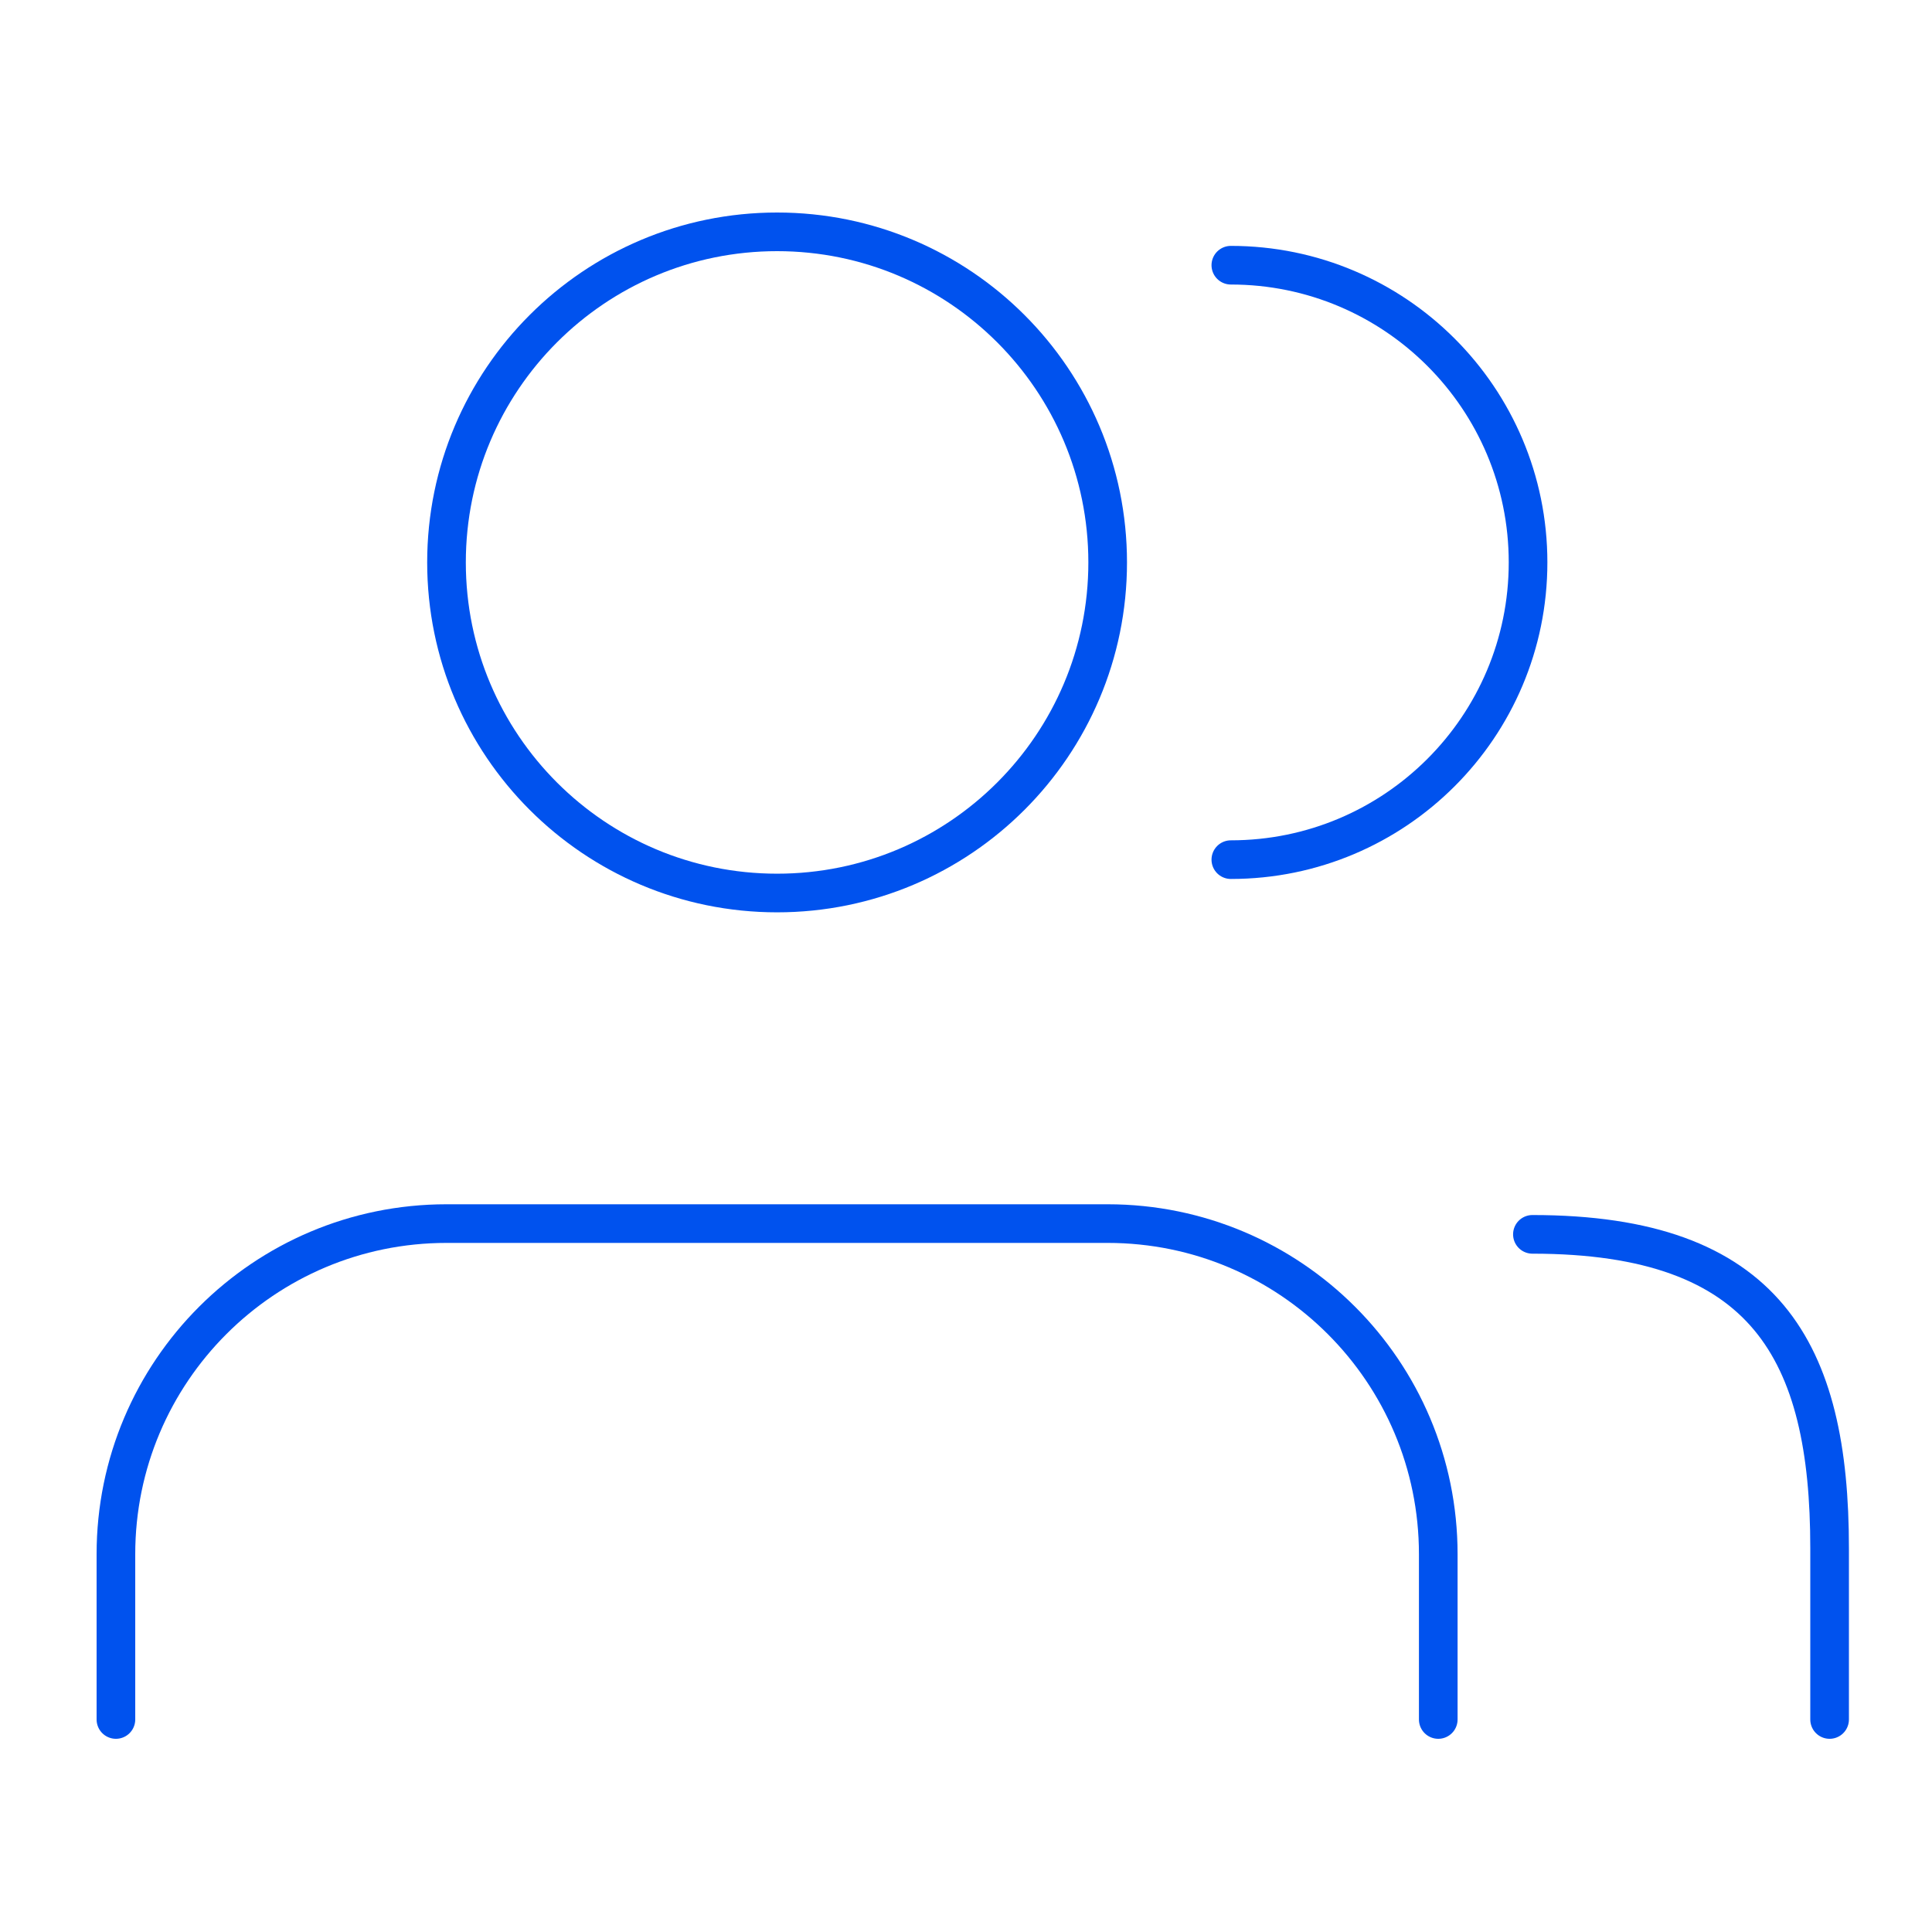
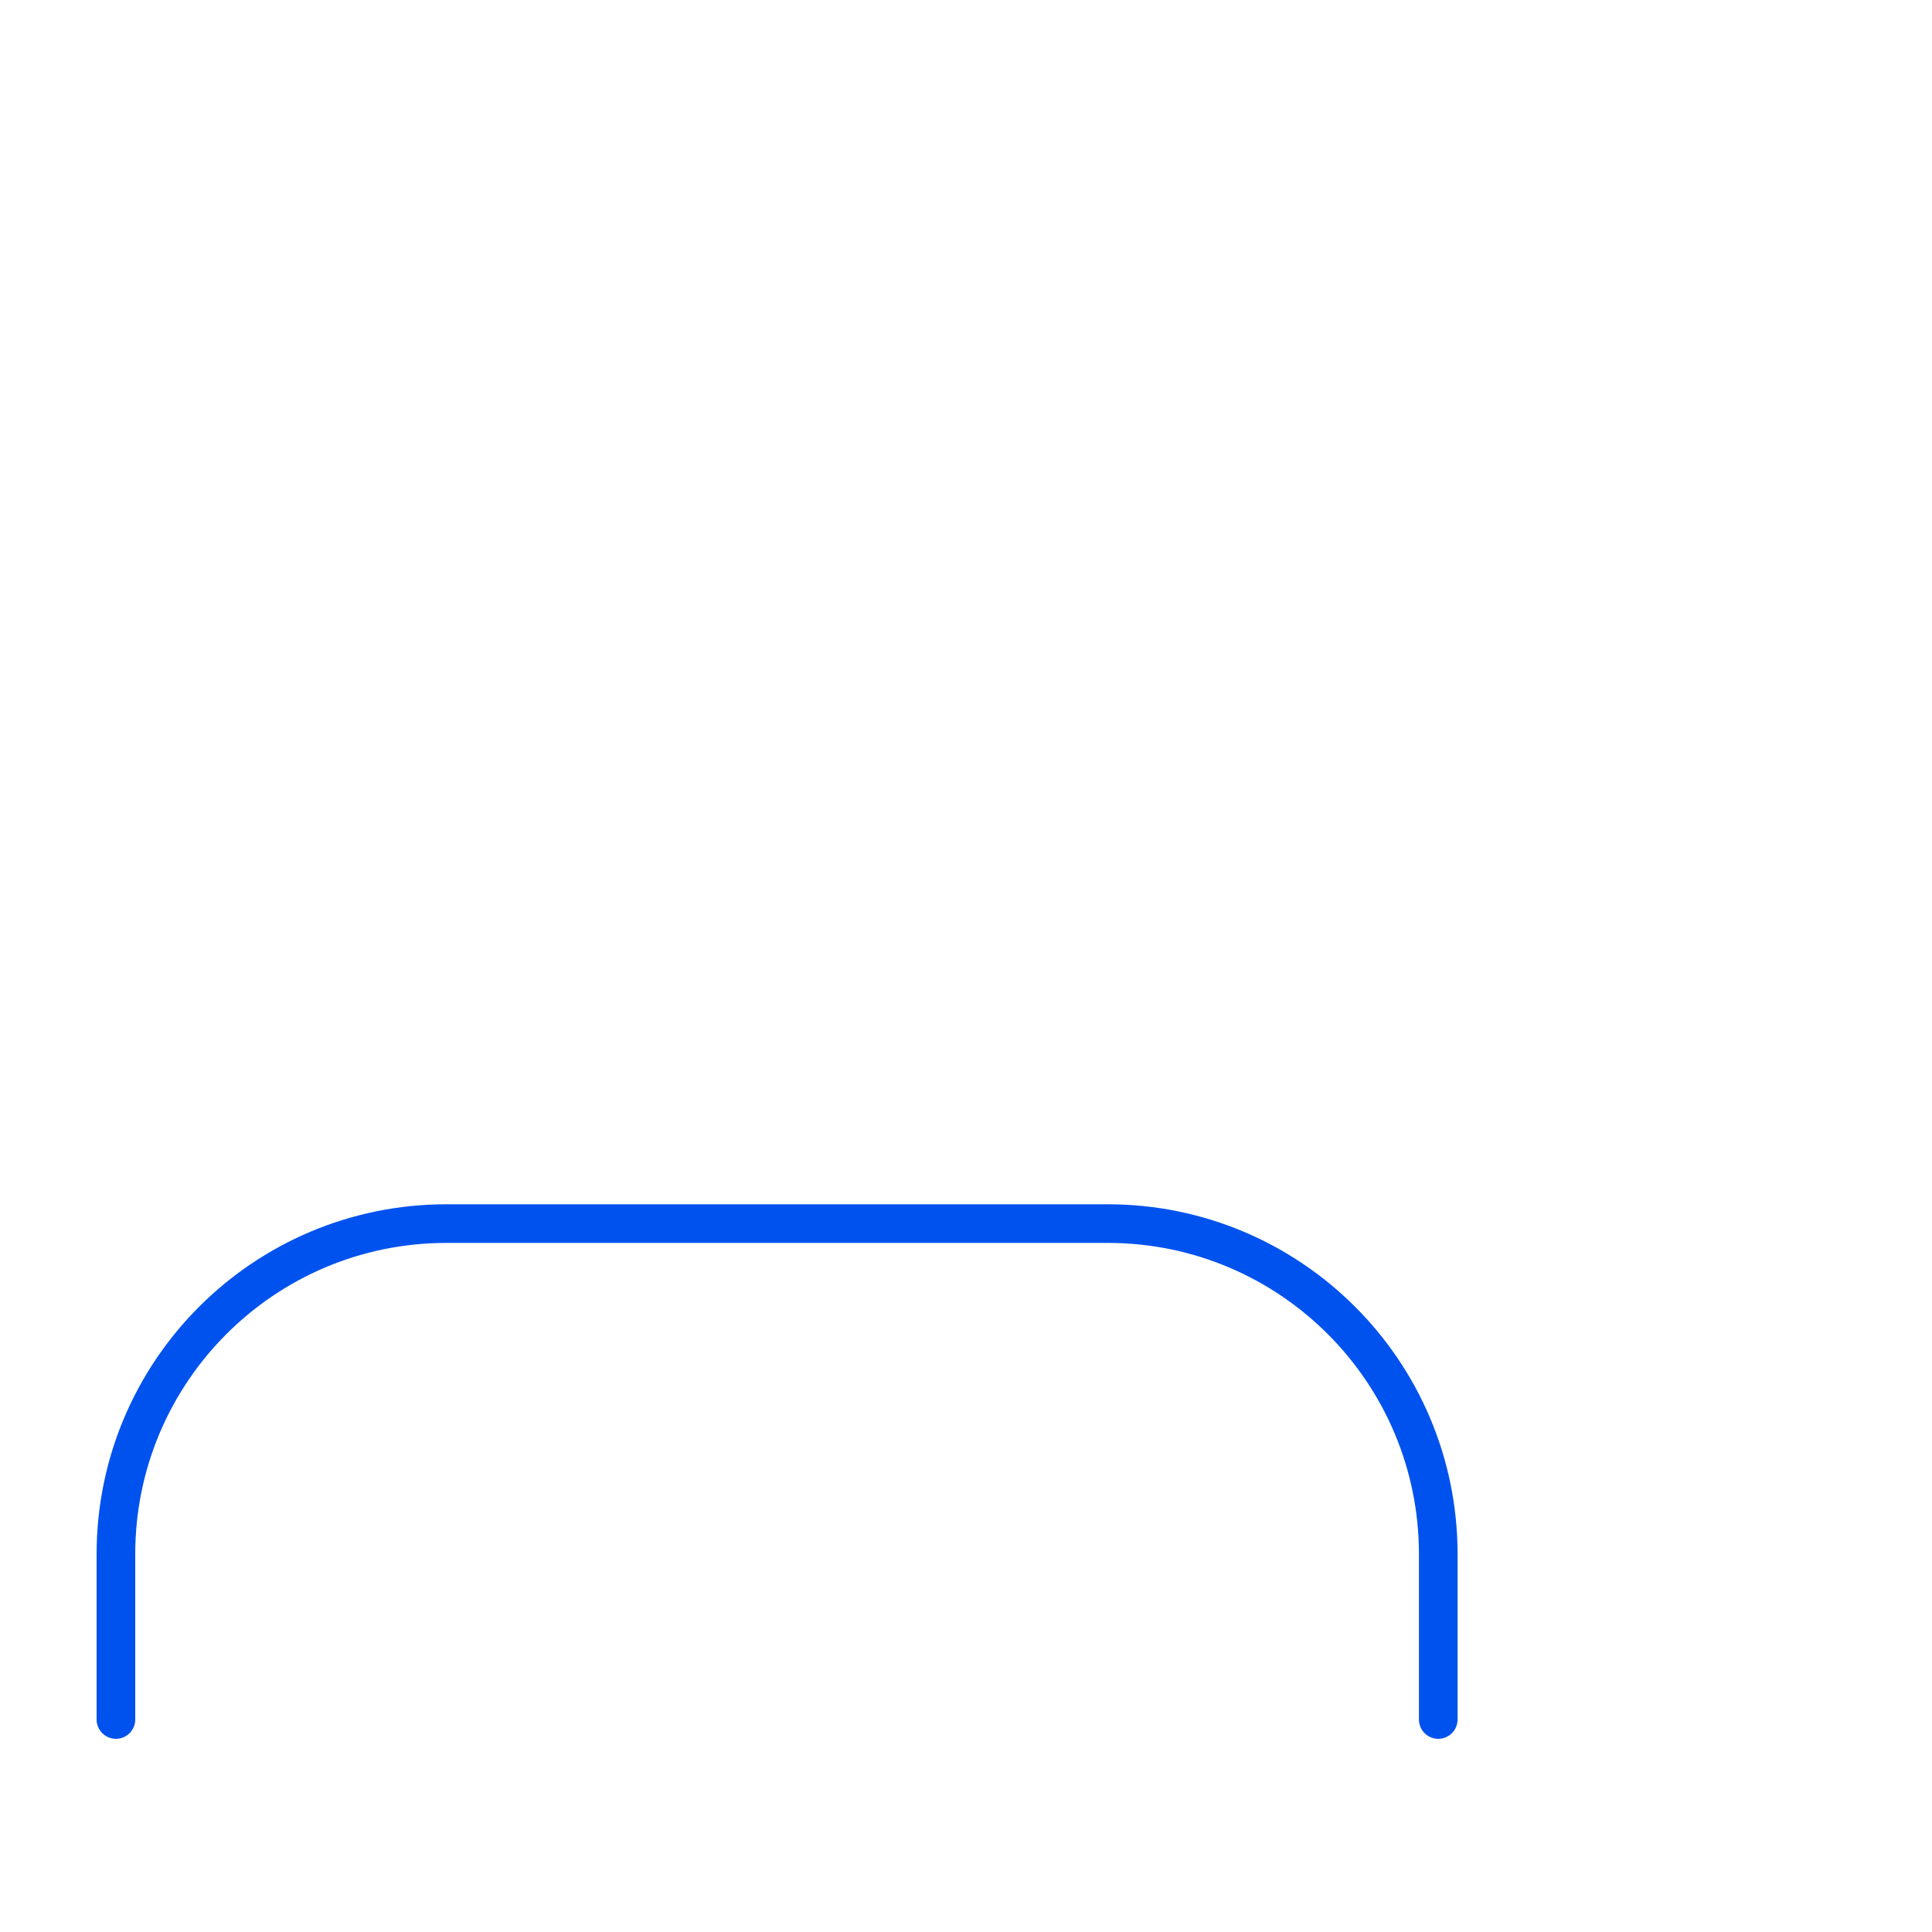
<svg xmlns="http://www.w3.org/2000/svg" width="100px" height="100px" viewBox="0 0 100 100" version="1.1">
  <title>customer</title>
  <g id="customer" stroke="none" stroke-width="1" fill="none" fill-rule="evenodd" stroke-linecap="round" stroke-linejoin="round">
    <g id="Group-9-Copy" transform="translate(6, 12)" stroke="#0052EE" stroke-width="2">
      <g id="Group">
        <path d="M68.444,77 L68.444,68.444 C68.444,58.994 60.783,51.333 51.333,51.333 L17.111,51.333 C7.661,51.333 0,58.994 0,68.444 L0,77" id="Stroke-1" />
-         <path d="M34.222,0 C43.672,0 51.333,7.661 51.333,17.111 C51.333,26.561 43.672,34.222 34.222,34.222 C24.772,34.222 17.111,26.561 17.111,17.111 C17.111,7.661 24.772,0 34.222,0 Z" id="Stroke-3" />
-         <path d="M57.708,1.727 C66.204,1.727 73.092,8.615 73.092,17.111 C73.092,25.607 66.204,32.495 57.708,32.495" id="Stroke-3" />
-         <path d="M88.7,77 L88.7,68.132 C88.7,57.956 85.442,51.89 73.317,51.89" id="Stroke-5" />
      </g>
    </g>
  </g>
</svg>